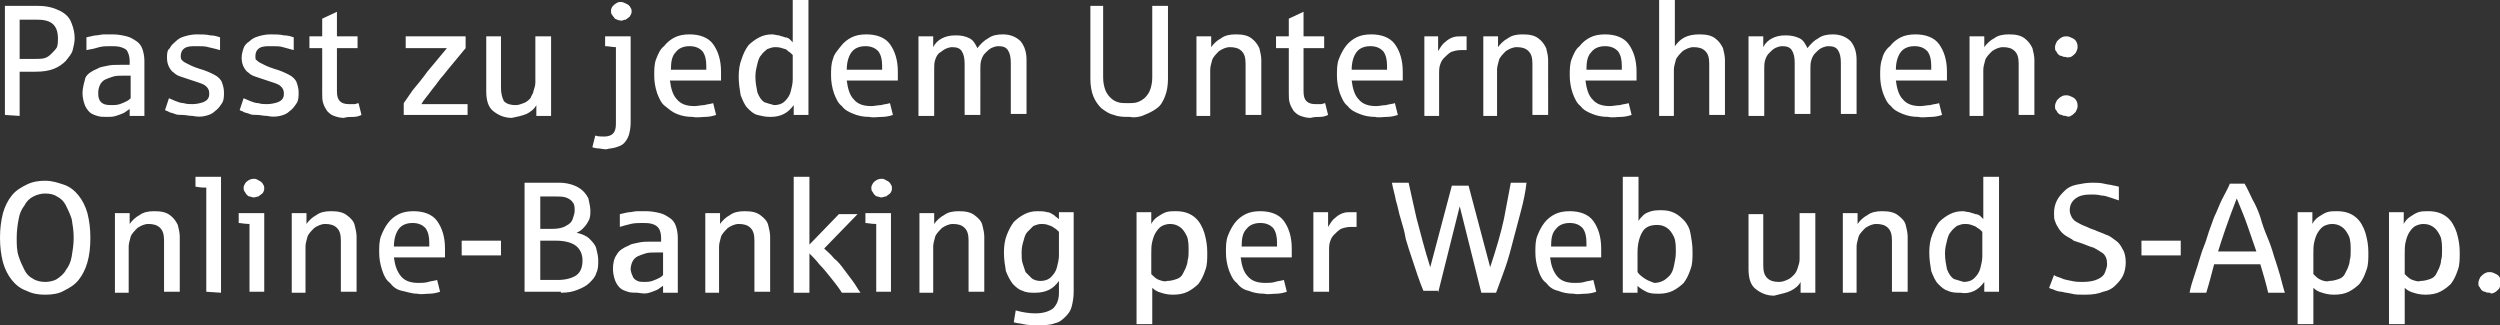
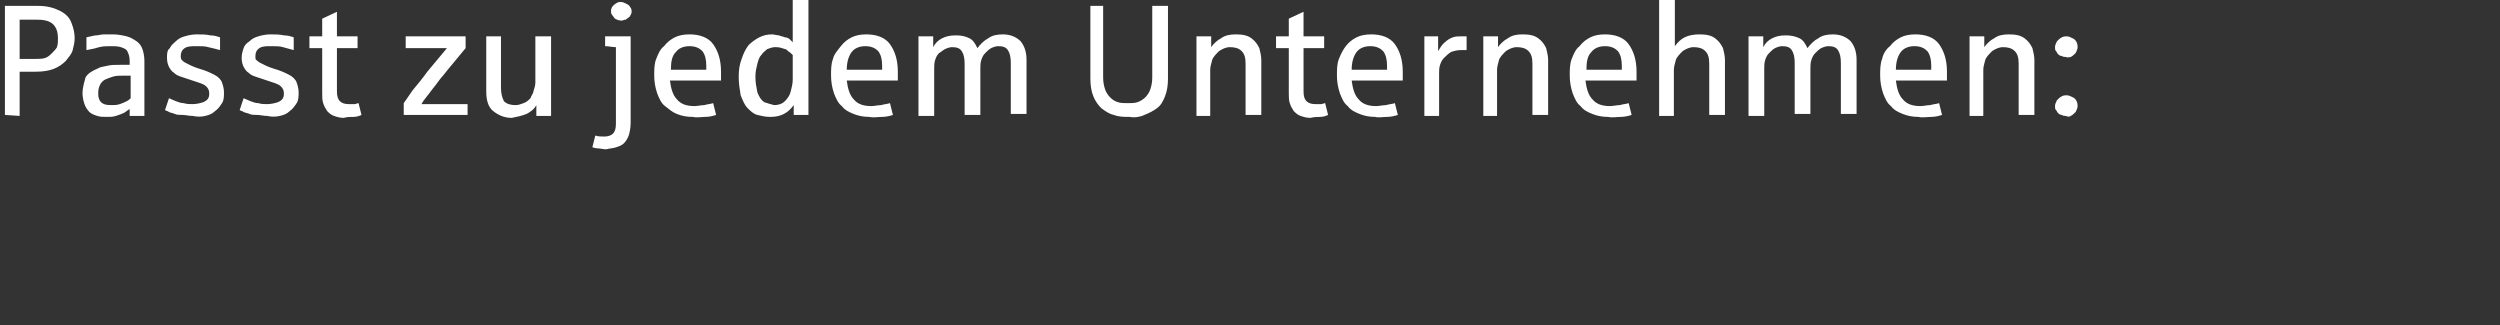
<svg xmlns="http://www.w3.org/2000/svg" version="1.1" id="Ebene_1" x="0px" y="0px" viewBox="0 0 254.5 33.1" style="enable-background:new 0 0 254.5 33.1;" xml:space="preserve">
  <rect x="0" y="0" width="254.5" height="33.1" fill="#333333" stroke="none" />
  <style type="text/css">
	.st0{fill:#FFFFFF;}
</style>
  <g>
-     <path class="st0" d="M253.9,29.8c0.2-0.1,0.3-0.2,0.5-0.4c0.1-0.2,0.2-0.4,0.2-0.6c0-0.1,0-0.3-0.1-0.5s-0.2-0.3-0.4-0.4   s-0.4-0.2-0.6-0.2c-0.2,0-0.3,0-0.5,0.1s-0.3,0.2-0.5,0.4c-0.1,0.2-0.2,0.4-0.2,0.6s0,0.3,0.1,0.4s0.1,0.2,0.2,0.3   c0.1,0.1,0.2,0.2,0.4,0.2c0.1,0.1,0.3,0.1,0.5,0.1C253.5,29.9,253.7,29.9,253.9,29.8 M245.6,28.5c-0.3-0.1-0.5-0.3-0.8-0.6v-2.1   c0-0.4,0-0.8,0.1-1.2c0.1-0.4,0.2-0.7,0.4-1s0.4-0.5,0.6-0.6c0.2-0.1,0.5-0.2,0.8-0.2c0.4,0,0.7,0.1,1,0.3c0.3,0.2,0.5,0.5,0.7,0.9   s0.2,1,0.2,1.6c0,0.3,0,0.6-0.1,0.9c0,0.3-0.1,0.5-0.2,0.8c-0.1,0.2-0.2,0.4-0.3,0.6s-0.3,0.4-0.6,0.5s-0.6,0.2-1,0.2   C246.2,28.7,245.9,28.6,245.6,28.5 M244.8,33v-3.7c0.2,0.2,0.5,0.4,0.9,0.5c0.3,0.1,0.7,0.2,1.2,0.2c0.6,0,1.1-0.1,1.5-0.3   c0.4-0.2,0.8-0.5,1.1-0.8c0.3-0.4,0.5-0.8,0.7-1.4c0.2-0.5,0.2-1.1,0.2-1.8c0-0.7-0.1-1.3-0.3-2c-0.2-0.6-0.5-1.2-1-1.6   s-1.1-0.6-1.9-0.6c-0.3,0-0.7,0-1,0.1s-0.6,0.3-0.9,0.5c-0.3,0.2-0.5,0.5-0.6,0.7v-1.2h-1.5V33H244.8z M236.3,28.5   c-0.3-0.1-0.5-0.3-0.8-0.6v-2.1c0-0.4,0-0.8,0.1-1.2c0.1-0.4,0.2-0.7,0.4-1s0.4-0.5,0.6-0.6c0.2-0.1,0.5-0.2,0.8-0.2   c0.4,0,0.7,0.1,1,0.3c0.3,0.2,0.5,0.5,0.7,0.9s0.2,1,0.2,1.6c0,0.3,0,0.6-0.1,0.9c0,0.3-0.1,0.5-0.2,0.8c-0.1,0.2-0.2,0.4-0.3,0.6   s-0.3,0.4-0.6,0.5s-0.6,0.2-1,0.2C236.9,28.7,236.5,28.6,236.3,28.5 M235.5,33v-3.7c0.2,0.2,0.5,0.4,0.9,0.5   c0.3,0.1,0.7,0.2,1.2,0.2c0.6,0,1.1-0.1,1.5-0.3c0.4-0.2,0.8-0.5,1.1-0.8c0.3-0.4,0.5-0.8,0.7-1.4c0.2-0.5,0.2-1.1,0.2-1.8   c0-0.7-0.1-1.3-0.3-2c-0.2-0.6-0.5-1.2-1-1.6s-1.1-0.6-1.9-0.6c-0.3,0-0.7,0-1,0.1s-0.6,0.3-0.9,0.5c-0.3,0.2-0.5,0.5-0.6,0.7v-1.2   h-1.5V33H235.5z M227.7,20.2c0.4,1,0.8,1.9,1.1,2.8s0.6,1.7,0.9,2.6h-3.9C226.2,24.3,226.8,22.5,227.7,20.2 M224.6,29.8   c0.4-1.3,0.6-2.2,0.8-2.9h4.7c0.3,1,0.6,2,0.8,2.9h1.7c-0.2-0.6-0.3-1.1-0.5-1.8s-0.4-1.3-0.6-1.9c-0.2-0.7-0.4-1.3-0.7-2   s-0.5-1.3-0.7-2c-0.2-0.6-0.5-1.3-0.8-1.8c-0.3-0.6-0.5-1.1-0.8-1.6H227c-0.2,0.5-0.5,1-0.8,1.6s-0.5,1.2-0.8,1.8   c-0.2,0.6-0.5,1.3-0.7,2s-0.5,1.3-0.7,2s-0.4,1.3-0.6,1.9c-0.2,0.6-0.4,1.2-0.5,1.8H224.6z M222,24.5h-4V26h4V24.5z M214.1,29.7   c0.5-0.1,0.9-0.3,1.2-0.6c0.3-0.3,0.6-0.6,0.8-1s0.3-0.9,0.3-1.4s-0.1-1-0.3-1.3c-0.2-0.4-0.4-0.7-0.7-0.9c-0.3-0.2-0.6-0.5-1-0.6   c-0.4-0.2-0.8-0.3-1.2-0.5c-0.4-0.1-0.7-0.3-1-0.4s-0.6-0.3-0.8-0.4s-0.4-0.3-0.5-0.5s-0.2-0.4-0.2-0.7c0-0.5,0.2-0.9,0.6-1.2   c0.4-0.3,0.9-0.4,1.6-0.4c0.3,0,0.6,0,1,0.1c0.3,0,0.6,0.1,0.9,0.2c0.3,0.1,0.6,0.2,0.9,0.3V19c-0.1,0-0.3-0.1-0.5-0.1   c-0.3-0.1-0.6-0.1-1-0.2s-0.8-0.1-1.2-0.1c-0.6,0-1.1,0.1-1.6,0.2s-0.9,0.3-1.2,0.6c-0.3,0.3-0.6,0.6-0.8,1s-0.3,0.8-0.3,1.3   c0,0.3,0,0.6,0.1,0.8c0.1,0.3,0.2,0.5,0.4,0.8s0.4,0.5,0.7,0.7s0.6,0.3,0.8,0.5c0.3,0.1,0.6,0.2,0.9,0.3c0.3,0.1,0.7,0.3,1.1,0.4   c0.4,0.2,0.7,0.4,1,0.6c0.3,0.3,0.4,0.6,0.4,1.1c0,0.3-0.1,0.5-0.2,0.8c-0.1,0.3-0.3,0.5-0.7,0.7s-0.9,0.3-1.6,0.3   c-0.3,0-0.7,0-1.1-0.1c-0.4-0.1-0.7-0.1-1.1-0.3c-0.3-0.1-0.6-0.2-0.7-0.3l-0.5,1.3c0.1,0.1,0.3,0.1,0.5,0.2s0.5,0.2,0.8,0.2   c0.3,0.1,0.6,0.1,1,0.2s0.8,0.1,1.3,0.1C213.1,30,213.6,29.9,214.1,29.7 M198.9,28.4c-0.3-0.2-0.5-0.5-0.7-1   c-0.1-0.5-0.2-1-0.2-1.6c0-0.5,0.1-0.9,0.2-1.3c0.1-0.4,0.2-0.7,0.4-0.9c0.2-0.3,0.4-0.4,0.6-0.6c0.3-0.1,0.5-0.2,0.8-0.2   c0.2,0,0.4,0,0.7,0.1c0.2,0.1,0.4,0.1,0.6,0.3c0.2,0.1,0.3,0.2,0.5,0.4v2.5c0,0.4-0.1,0.8-0.2,1.2c-0.1,0.4-0.3,0.7-0.6,1   s-0.7,0.4-1.1,0.4C199.6,28.6,199.2,28.5,198.9,28.4 M201,29.6c0.4-0.2,0.7-0.5,1-0.9v1h1.5V18h-1.6v4.3c-0.1-0.1-0.2-0.2-0.3-0.3   c-0.1-0.1-0.3-0.2-0.5-0.2c-0.2-0.1-0.4-0.1-0.6-0.2c-0.2,0-0.5-0.1-0.7-0.1c-0.5,0-0.9,0.1-1.3,0.3c-0.4,0.2-0.8,0.5-1.1,0.8   c-0.3,0.4-0.5,0.8-0.7,1.3s-0.3,1.1-0.3,1.8c0,0.7,0.1,1.3,0.2,1.9c0.2,0.5,0.4,1,0.7,1.3s0.6,0.6,1,0.7c0.4,0.2,0.8,0.2,1.3,0.2   C200.1,29.9,200.6,29.8,201,29.6 M189,29.8v-4.7c0-0.3,0.1-0.6,0.2-1c0.1-0.3,0.4-0.6,0.7-0.9c0.3-0.2,0.7-0.4,1.1-0.4   c0.5,0,0.9,0.1,1.2,0.4s0.4,0.7,0.4,1.3v5.2h1.6v-5.6c0-0.4-0.1-0.8-0.2-1.2s-0.4-0.7-0.8-1c-0.4-0.3-0.9-0.4-1.6-0.4   c-0.6,0-1.1,0.1-1.5,0.4c-0.4,0.2-0.8,0.6-1,0.9v-1.1h-1.5v8.1C187.6,29.8,189,29.8,189,29.8z M182.3,29.6c0.4-0.2,0.8-0.5,1-0.9   v1.1h1.5v-8.1h-1.6v4.7c0,0.3-0.1,0.6-0.2,0.9c-0.1,0.3-0.2,0.5-0.4,0.7s-0.4,0.4-0.7,0.5c-0.2,0.1-0.5,0.2-0.8,0.2   c-0.5,0-0.9-0.1-1.2-0.4s-0.4-0.7-0.4-1.3v-5.2H178v5.6c0,0.9,0.2,1.6,0.7,2s1.1,0.7,1.9,0.7C181.4,29.9,181.9,29.8,182.3,29.6    M167.5,28.4c-0.3-0.2-0.6-0.4-0.8-0.7v-2c0-0.9,0.2-1.6,0.5-2.1s0.8-0.7,1.5-0.7c0.4,0,0.7,0.1,1,0.3c0.3,0.2,0.5,0.5,0.7,0.9   s0.2,1,0.2,1.6c0,0.5-0.1,0.9-0.2,1.4c-0.1,0.5-0.3,0.9-0.7,1.2c-0.3,0.3-0.8,0.5-1.3,0.5C168.2,28.7,167.8,28.6,167.5,28.4    M170.3,29.6c0.4-0.2,0.8-0.5,1.1-0.8c0.3-0.4,0.5-0.8,0.7-1.4c0.2-0.5,0.2-1.1,0.2-1.8c0-0.7-0.1-1.2-0.2-1.8s-0.3-0.9-0.6-1.3   c-0.3-0.3-0.6-0.6-1-0.8c-0.4-0.2-0.8-0.3-1.4-0.3c-0.3,0-0.6,0-1,0.1c-0.3,0.1-0.6,0.2-0.8,0.4c-0.2,0.2-0.4,0.4-0.5,0.6V18h-1.6   v11.8h1.5v-0.7c0.2,0.2,0.5,0.4,0.9,0.6s0.8,0.2,1.3,0.2S169.9,29.8,170.3,29.6 M158.4,23.3c0.3-0.4,0.8-0.6,1.4-0.6   c0.6,0,1,0.2,1.3,0.5c0.3,0.4,0.4,0.9,0.4,1.5v0.4h-3.6C157.9,24.3,158,23.7,158.4,23.3 M161.4,29.9c0.4,0,0.8-0.1,1.1-0.2   l-0.3-1.2c-0.3,0.1-0.6,0.1-0.9,0.2c-0.3,0.1-0.7,0.1-1,0.1c-0.8,0-1.4-0.2-1.8-0.7s-0.6-1.1-0.7-1.9h5.2c0-0.3,0-0.6,0-0.9   c0-1.2-0.3-2.1-0.8-2.8c-0.5-0.7-1.4-1-2.4-1c-0.6,0-1.1,0.1-1.5,0.3c-0.4,0.2-0.8,0.5-1.1,0.9s-0.5,0.8-0.7,1.3s-0.2,1.1-0.2,1.7   s0.1,1.2,0.3,1.8s0.4,1,0.8,1.3c0.3,0.4,0.7,0.7,1.2,0.8c0.5,0.2,1,0.3,1.6,0.3C160.6,30,161,29.9,161.4,29.9 M146.4,29.8l2.2-8.8   l2.2,8.8h1.5c0.2-0.5,0.4-1.1,0.7-1.9s0.6-1.7,0.9-2.9c0.3-1.1,0.6-2.3,0.9-3.4c0.3-1.1,0.5-2.1,0.6-3h-1.6c-0.2,1-0.4,2.2-0.7,3.7   c-0.3,1.4-0.8,3.1-1.4,4.9l-2.2-8.3h-1.7l-2.2,8.3c-0.6-1.9-1-3.5-1.4-5c-0.3-1.4-0.6-2.6-0.8-3.6h-1.7c0.1,0.6,0.3,1.2,0.4,1.8   c0.2,0.6,0.3,1.3,0.5,1.9c0.2,0.7,0.4,1.3,0.5,2c0.2,0.7,0.4,1.3,0.6,1.9c0.2,0.6,0.4,1.2,0.6,1.8s0.4,1.1,0.6,1.6h1.5V29.8z    M135.3,29.8v-4.4c0-0.2,0-0.5,0.1-0.8s0.2-0.5,0.4-0.7s0.4-0.4,0.7-0.6c0.3-0.1,0.6-0.2,1-0.2c0.2,0,0.4,0,0.6,0v-1.5   c-0.1,0-0.3,0-0.6,0s-0.5,0-0.8,0.1s-0.6,0.3-0.8,0.5c-0.3,0.2-0.5,0.6-0.7,0.9v-1.5h-1.5v8.1h1.6V29.8z M126.9,23.3   c0.3-0.4,0.8-0.6,1.4-0.6c0.6,0,1,0.2,1.3,0.5c0.3,0.4,0.4,0.9,0.4,1.5v0.4h-3.6C126.4,24.3,126.5,23.7,126.9,23.3 M129.9,29.9   c0.4,0,0.8-0.1,1.1-0.2l-0.3-1.2c-0.3,0.1-0.6,0.1-0.9,0.2c-0.3,0.1-0.7,0.1-1,0.1c-0.8,0-1.4-0.2-1.8-0.7   c-0.4-0.4-0.6-1.1-0.7-1.9h5.2c0-0.3,0-0.6,0-0.9c0-1.2-0.3-2.1-0.8-2.8c-0.5-0.7-1.4-1-2.4-1c-0.6,0-1.1,0.1-1.5,0.3   c-0.4,0.2-0.8,0.5-1.1,0.9c-0.3,0.4-0.5,0.8-0.7,1.3s-0.2,1.1-0.2,1.7s0.1,1.2,0.3,1.8c0.2,0.5,0.4,1,0.8,1.3   c0.3,0.4,0.7,0.7,1.2,0.8c0.5,0.2,1,0.3,1.6,0.3C129.1,30,129.5,29.9,129.9,29.9 M118,28.5c-0.3-0.1-0.5-0.3-0.8-0.6v-2.1   c0-0.4,0-0.8,0.1-1.2c0.1-0.4,0.2-0.7,0.4-1c0.2-0.3,0.4-0.5,0.6-0.6s0.5-0.2,0.8-0.2c0.4,0,0.7,0.1,1,0.3c0.3,0.2,0.5,0.5,0.7,0.9   s0.2,1,0.2,1.6c0,0.3,0,0.6-0.1,0.9c0,0.3-0.1,0.5-0.2,0.8c-0.1,0.2-0.2,0.4-0.3,0.6c-0.1,0.2-0.3,0.4-0.6,0.5s-0.6,0.2-1,0.2   C118.6,28.7,118.3,28.6,118,28.5 M117.3,33v-3.7c0.2,0.2,0.5,0.4,0.9,0.5c0.3,0.1,0.7,0.2,1.2,0.2c0.6,0,1.1-0.1,1.5-0.3   c0.4-0.2,0.8-0.5,1.1-0.8c0.3-0.4,0.5-0.8,0.7-1.4c0.2-0.5,0.2-1.1,0.2-1.8c0-0.7-0.1-1.3-0.3-2c-0.2-0.6-0.5-1.2-1-1.6   s-1.1-0.6-1.9-0.6c-0.3,0-0.7,0-1,0.1s-0.6,0.3-0.9,0.5s-0.5,0.5-0.6,0.7v-1.2h-1.5V33H117.3z M105,28.3c-0.2-0.2-0.4-0.4-0.6-0.6   c-0.1-0.3-0.2-0.6-0.3-0.9c-0.1-0.3-0.1-0.7-0.1-1.1c0-0.5,0.1-0.9,0.2-1.2c0.1-0.4,0.2-0.7,0.4-0.9c0.2-0.2,0.4-0.4,0.6-0.6   c0.3-0.1,0.5-0.2,0.8-0.2c0.2,0,0.4,0,0.7,0.1c0.2,0.1,0.4,0.1,0.6,0.3c0.2,0.1,0.3,0.2,0.5,0.4V26c0,0.4-0.1,0.8-0.2,1.2   c-0.1,0.4-0.3,0.7-0.6,1c-0.3,0.3-0.7,0.4-1.1,0.4C105.6,28.6,105.2,28.5,105,28.3 M107.4,32.9c0.5-0.1,0.8-0.4,1.1-0.7   c0.3-0.3,0.5-0.6,0.6-1s0.2-0.9,0.2-1.5v-8.1h-1.5v0.7c-0.1-0.1-0.3-0.2-0.5-0.4c-0.2-0.1-0.4-0.3-0.7-0.3c-0.3-0.1-0.6-0.1-1-0.1   c-0.5,0-0.9,0.1-1.3,0.3c-0.4,0.2-0.8,0.5-1.1,0.8c-0.3,0.4-0.5,0.8-0.7,1.3s-0.3,1.1-0.3,1.8c0,0.7,0.1,1.3,0.2,1.9   c0.2,0.5,0.4,0.9,0.7,1.3c0.3,0.3,0.6,0.6,1,0.7c0.4,0.2,0.8,0.2,1.3,0.2s1-0.1,1.4-0.3c0.4-0.2,0.7-0.5,1-0.9v1.2   c0,0.7-0.2,1.2-0.6,1.6c-0.4,0.3-1,0.5-1.8,0.5c-0.6,0-1.3-0.1-2-0.3l-0.2,1.2c0.2,0.1,0.6,0.1,1,0.2c0.4,0.1,0.9,0.1,1.5,0.1   C106.4,33.1,106.9,33.1,107.4,32.9 M95,29.8v-4.7c0-0.3,0.1-0.6,0.2-1c0.1-0.3,0.4-0.6,0.7-0.9c0.3-0.2,0.7-0.4,1.1-0.4   c0.5,0,0.9,0.1,1.2,0.4c0.3,0.3,0.4,0.7,0.4,1.3v5.2h1.6v-5.6c0-0.4-0.1-0.8-0.2-1.2s-0.4-0.7-0.8-1s-0.9-0.4-1.6-0.4   c-0.6,0-1.1,0.1-1.5,0.4c-0.4,0.2-0.8,0.6-1,0.9v-1.1h-1.5v8.1C93.6,29.8,95,29.8,95,29.8z M90.2,20c0.1-0.1,0.3-0.2,0.4-0.3   s0.2-0.3,0.2-0.5c0-0.1,0-0.3-0.1-0.4c-0.1-0.2-0.2-0.3-0.4-0.4c-0.2-0.1-0.3-0.2-0.5-0.2c-0.1,0-0.3,0-0.5,0.1s-0.3,0.2-0.4,0.3   c-0.1,0.2-0.2,0.3-0.2,0.5c0,0.1,0,0.3,0.1,0.4s0.1,0.2,0.2,0.3c0.1,0.1,0.2,0.2,0.3,0.2c0.1,0,0.3,0.1,0.4,0.1   C89.9,20.1,90,20,90.2,20 M90.7,29.8v-8.1h-2.6v1c0.2,0,0.6,0.1,1.1,0.1v6.9h1.5V29.8z M82.4,29.8v-4c0.3,0.3,0.7,0.7,1,1.1   c0.4,0.4,0.8,0.9,1.2,1.4c0.4,0.5,0.8,1,1.1,1.5h1.9c-0.3-0.4-0.5-0.8-0.8-1.2c-0.3-0.4-0.6-0.8-0.9-1.2c-0.3-0.4-0.6-0.8-1-1.1   c-0.3-0.4-0.7-0.7-1-1l3.4-3.5h-1.9l-3,3.1V18h-1.6v11.8H82.4z M73.2,29.8v-4.7c0-0.3,0.1-0.6,0.2-1c0.1-0.3,0.4-0.6,0.7-0.9   c0.3-0.2,0.7-0.4,1.1-0.4c0.5,0,0.9,0.1,1.2,0.4c0.3,0.3,0.4,0.7,0.4,1.3v5.2h1.6v-5.6c0-0.4-0.1-0.8-0.2-1.2s-0.4-0.7-0.8-1   s-0.9-0.4-1.6-0.4c-0.6,0-1.1,0.1-1.5,0.4c-0.4,0.2-0.8,0.6-1,0.9v-1.1h-1.5v8.1C71.8,29.8,73.2,29.8,73.2,29.8z M64.9,28.6   c-0.2-0.1-0.4-0.2-0.5-0.5c-0.1-0.2-0.2-0.5-0.2-0.7c0-0.3,0.1-0.6,0.2-0.8s0.3-0.4,0.5-0.5s0.5-0.2,0.8-0.3s0.7-0.1,1.2-0.1h0.6   V28c-0.1,0.1-0.2,0.2-0.4,0.3c-0.2,0.1-0.4,0.2-0.7,0.3c-0.3,0.1-0.6,0.1-0.8,0.1C65.4,28.7,65.1,28.7,64.9,28.6 M66.1,29.8   c0.3-0.1,0.6-0.2,0.8-0.3c0.2-0.1,0.4-0.3,0.6-0.4v0.7H69v-5.6c0-0.5-0.1-0.9-0.2-1.2c-0.1-0.3-0.3-0.6-0.6-0.8   c-0.3-0.2-0.6-0.4-1-0.5s-0.9-0.2-1.4-0.2c-0.3,0-0.6,0-0.9,0s-0.6,0.1-0.8,0.1c-0.2,0-0.5,0.1-1,0.2v1.3c0.3-0.1,0.7-0.2,1.1-0.3   c0.4-0.1,0.8-0.1,1.2-0.1c0.3,0,0.7,0,1,0.1s0.5,0.2,0.7,0.5c0.1,0.2,0.2,0.5,0.2,0.9v0.4c0,0-0.1,0-0.2,0s-0.2,0-0.3,0   c-0.1,0-0.2,0-0.3,0c-0.1,0-0.1,0-0.2,0c-0.5,0-0.9,0-1.3,0.1s-0.7,0.1-1,0.3c-0.5,0.2-1,0.5-1.2,0.9c-0.3,0.4-0.4,0.9-0.4,1.5   c0,0.4,0.1,0.8,0.2,1.1c0.1,0.3,0.3,0.6,0.5,0.8c0.2,0.2,0.5,0.3,0.8,0.4s0.6,0.1,1,0.1C65.5,29.9,65.8,29.9,66.1,29.8 M55,20h1.5   c0.4,0,0.8,0,1.1,0.1s0.6,0.3,0.7,0.5c0.2,0.2,0.2,0.5,0.2,0.9c0,0.2-0.1,0.5-0.2,0.8c-0.1,0.3-0.3,0.5-0.7,0.7   c-0.3,0.2-0.8,0.3-1.4,0.3H55V20z M55,24.5h1.6c0.9,0,1.6,0.2,2,0.5s0.7,0.8,0.7,1.5s-0.2,1.2-0.6,1.5c-0.4,0.3-1.1,0.5-1.9,0.5H55   V24.5z M57.1,29.8c0.7,0,1.2-0.1,1.7-0.3c0.5-0.2,0.9-0.4,1.2-0.7c0.3-0.3,0.6-0.6,0.7-1c0.2-0.4,0.2-0.8,0.2-1.3   c0-0.4-0.1-0.8-0.2-1.2c-0.1-0.4-0.4-0.7-0.7-1s-0.8-0.5-1.3-0.6c0.2-0.1,0.4-0.2,0.6-0.4c0.2-0.2,0.4-0.4,0.6-0.8   c0.2-0.3,0.2-0.7,0.2-1.1c0-0.3-0.1-0.7-0.2-1.2c-0.2-0.4-0.5-0.8-1-1.1c-0.5-0.3-1.2-0.5-2-0.5h-3.5v11.1h3.7V29.8z M51,24.5h-4   V26h4V24.5z M40.6,23.3c0.3-0.4,0.8-0.6,1.4-0.6c0.6,0,1,0.2,1.3,0.5c0.3,0.4,0.4,0.9,0.4,1.5v0.4h-3.6   C40.1,24.3,40.3,23.7,40.6,23.3 M43.7,29.9c0.4,0,0.8-0.1,1.1-0.2l-0.3-1.2c-0.3,0.1-0.6,0.1-0.9,0.2c-0.3,0.1-0.7,0.1-1,0.1   c-0.8,0-1.4-0.2-1.8-0.7s-0.6-1.1-0.7-1.9h5.2c0-0.3,0-0.6,0-0.9c0-1.2-0.3-2.1-0.8-2.8s-1.4-1-2.4-1c-0.6,0-1.1,0.1-1.5,0.3   c-0.4,0.2-0.8,0.5-1.1,0.9S39,23.5,38.8,24s-0.2,1.1-0.2,1.7s0.1,1.2,0.3,1.8s0.4,1,0.8,1.3c0.3,0.4,0.7,0.7,1.2,0.8s1,0.3,1.6,0.3   C42.9,30,43.3,29.9,43.7,29.9 M31.1,29.8v-4.7c0-0.3,0.1-0.6,0.2-1c0.1-0.3,0.4-0.6,0.7-0.9c0.3-0.2,0.7-0.4,1.1-0.4   c0.5,0,0.9,0.1,1.2,0.4s0.4,0.7,0.4,1.3v5.2h1.6v-5.6c0-0.4-0.1-0.8-0.2-1.2s-0.4-0.7-0.8-1c-0.4-0.3-0.9-0.4-1.6-0.4   c-0.6,0-1.1,0.1-1.5,0.4c-0.4,0.2-0.8,0.6-1,0.9v-1.1h-1.5v8.1C29.7,29.8,31.1,29.8,31.1,29.8z M26.3,20c0.1-0.1,0.3-0.2,0.4-0.3   s0.2-0.3,0.2-0.5c0-0.1,0-0.3-0.1-0.4c-0.1-0.2-0.2-0.3-0.4-0.4c-0.2-0.1-0.3-0.2-0.5-0.2c-0.1,0-0.3,0-0.5,0.1s-0.3,0.2-0.4,0.3   c-0.1,0.2-0.2,0.3-0.2,0.5c0,0.1,0,0.3,0.1,0.4s0.1,0.2,0.2,0.3c0.1,0.1,0.2,0.2,0.3,0.2c0.1,0,0.3,0.1,0.4,0.1   C26,20.1,26.2,20,26.3,20 M26.9,29.8v-8.1h-2.6v1c0.2,0,0.6,0.1,1.1,0.1v6.9h1.5V29.8z M22.5,29.8V18h-2.6v1   c0.5,0.1,0.9,0.1,1.1,0.1v10.6L22.5,29.8L22.5,29.8z M13.1,29.8v-4.7c0-0.3,0.1-0.6,0.2-1c0.1-0.3,0.4-0.6,0.7-0.9   c0.3-0.2,0.7-0.4,1.1-0.4c0.5,0,0.9,0.1,1.2,0.4c0.3,0.3,0.4,0.7,0.4,1.3v5.2h1.6v-5.6c0-0.4-0.1-0.8-0.2-1.2   c-0.2-0.4-0.4-0.7-0.8-1s-0.9-0.4-1.6-0.4c-0.6,0-1.1,0.1-1.5,0.4c-0.4,0.2-0.8,0.6-1,0.9v-1.1h-1.5v8.1   C11.7,29.8,13.1,29.8,13.1,29.8z M3.4,28.4c-0.4-0.2-0.7-0.5-0.9-0.9s-0.4-0.8-0.6-1.4s-0.2-1.2-0.2-1.9c0-0.7,0.1-1.4,0.2-1.9   c0.1-0.6,0.3-1,0.6-1.4C2.7,20.5,3,20.2,3.4,20s0.8-0.3,1.2-0.3c0.5,0,0.9,0.1,1.2,0.3c0.4,0.2,0.7,0.5,0.9,0.9   c0.2,0.4,0.4,0.8,0.6,1.4c0.1,0.6,0.2,1.2,0.2,1.9c0,0.7-0.1,1.3-0.2,1.9s-0.3,1-0.6,1.4c-0.2,0.4-0.6,0.7-0.9,0.9S5,28.7,4.6,28.7   C4.2,28.7,3.7,28.6,3.4,28.4 M6.5,29.6C7.1,29.3,7.6,29,8,28.5c0.4-0.5,0.7-1.1,0.9-1.8c0.2-0.7,0.3-1.5,0.3-2.5   c0-0.9-0.1-1.7-0.3-2.5C8.7,21,8.4,20.4,8,19.9c-0.4-0.5-0.9-0.9-1.5-1.1s-1.2-0.4-1.9-0.4s-1.3,0.1-1.9,0.4s-1.1,0.6-1.5,1.1   S0.5,21,0.3,21.7C0.1,22.5,0,23.3,0,24.2c0,0.9,0.1,1.7,0.3,2.5c0.2,0.7,0.5,1.3,0.9,1.8s0.9,0.9,1.5,1.1C3.3,29.9,3.9,30,4.6,30   S6,29.9,6.5,29.6" />
    <path class="st0" d="M210.8,5.8c0.2-0.1,0.3-0.2,0.5-0.4c0.1-0.2,0.2-0.4,0.2-0.6c0-0.1,0-0.3-0.1-0.5S211.2,4,211,3.9   s-0.4-0.2-0.6-0.2c-0.2,0-0.3,0-0.5,0.1s-0.3,0.2-0.5,0.4c-0.1,0.2-0.2,0.4-0.2,0.6s0,0.3,0.1,0.4s0.1,0.2,0.2,0.3   c0.1,0.1,0.2,0.2,0.4,0.2c0.1,0.1,0.3,0.1,0.4,0.1C210.5,5.9,210.7,5.8,210.8,5.8 M210.8,11.8c0.2-0.1,0.3-0.2,0.5-0.4   c0.1-0.2,0.2-0.4,0.2-0.6c0-0.1,0-0.3-0.1-0.5s-0.2-0.3-0.4-0.4c-0.2-0.1-0.4-0.2-0.6-0.2c-0.2,0-0.3,0-0.5,0.1s-0.3,0.2-0.5,0.4   c-0.1,0.2-0.2,0.4-0.2,0.6c0,0.2,0,0.3,0.1,0.4c0.1,0.1,0.1,0.2,0.2,0.3c0.1,0.1,0.2,0.2,0.4,0.2c0.1,0.1,0.3,0.1,0.4,0.1   C210.5,11.9,210.7,11.9,210.8,11.8 M201.9,11.8V7.1c0-0.3,0.1-0.6,0.2-1c0.1-0.3,0.4-0.6,0.7-0.9c0.3-0.2,0.7-0.4,1.1-0.4   c0.5,0,0.9,0.1,1.2,0.4s0.4,0.7,0.4,1.3v5.2h1.6V6.1c0-0.4-0.1-0.8-0.2-1.2c-0.2-0.4-0.4-0.7-0.8-1c-0.4-0.3-0.9-0.4-1.6-0.4   c-0.6,0-1.1,0.1-1.5,0.4c-0.4,0.2-0.8,0.6-1,0.9V3.7h-1.5v8.1H201.9z M193.5,5.3c0.3-0.4,0.8-0.6,1.4-0.6c0.6,0,1,0.2,1.3,0.5   c0.3,0.4,0.4,0.9,0.4,1.5v0.4H193C193,6.3,193.2,5.7,193.5,5.3 M196.6,11.9c0.4,0,0.8-0.1,1.1-0.2l-0.3-1.2   c-0.3,0.1-0.6,0.1-0.9,0.2c-0.3,0-0.7,0.1-1,0.1c-0.8,0-1.4-0.2-1.8-0.7c-0.4-0.4-0.6-1.1-0.7-1.9h5.2c0-0.3,0-0.6,0-0.9   c0-1.2-0.3-2.1-0.8-2.8s-1.4-1-2.4-1c-0.6,0-1.1,0.1-1.5,0.3s-0.8,0.5-1.1,0.9C192,5,191.7,5.5,191.6,6c-0.2,0.5-0.2,1.1-0.2,1.7   s0.1,1.2,0.3,1.8c0.2,0.5,0.4,1,0.8,1.3c0.3,0.4,0.7,0.6,1.2,0.8s1,0.3,1.6,0.3C195.7,12,196.2,11.9,196.6,11.9 M179.6,11.8V7   c0-0.3,0-0.6,0.1-0.9s0.2-0.5,0.4-0.7s0.4-0.4,0.6-0.5c0.2-0.1,0.5-0.2,0.7-0.2c0.5,0,0.8,0.1,1,0.4s0.3,0.7,0.3,1.3v5.2h1.6V7   c0-0.3,0-0.6,0.1-0.9s0.2-0.5,0.4-0.7s0.4-0.4,0.6-0.5s0.5-0.2,0.7-0.2c0.5,0,0.8,0.1,1,0.4s0.3,0.7,0.3,1.3v5.2h1.6V6.1   c0-0.8-0.2-1.4-0.6-1.9c-0.4-0.4-1-0.7-1.8-0.7c-0.6,0-1.1,0.1-1.5,0.4c-0.4,0.2-0.8,0.6-1.1,1c-0.2-0.4-0.4-0.8-0.8-1   s-0.9-0.3-1.4-0.3c-0.6,0-1,0.1-1.4,0.3c-0.4,0.2-0.7,0.5-0.9,0.9V3.7H178v8.1H179.6z M170.4,11.8V7.1c0-0.3,0.1-0.6,0.2-1   c0.1-0.3,0.4-0.6,0.7-0.9c0.3-0.2,0.7-0.4,1.1-0.4c0.5,0,0.9,0.1,1.2,0.4s0.4,0.7,0.4,1.3v5.2h1.6V6.1c0-0.4-0.1-0.8-0.2-1.2   c-0.2-0.4-0.4-0.7-0.8-1c-0.4-0.3-0.9-0.4-1.6-0.4c-0.6,0-1.1,0.1-1.5,0.3s-0.7,0.5-1,0.9V0h-1.6v11.8H170.4z M162,5.3   c0.3-0.4,0.8-0.6,1.4-0.6c0.6,0,1,0.2,1.3,0.5c0.3,0.4,0.4,0.9,0.4,1.5v0.4h-3.6C161.5,6.3,161.6,5.7,162,5.3 M165,11.9   c0.4,0,0.8-0.1,1.1-0.2l-0.3-1.2c-0.3,0.1-0.6,0.1-0.9,0.2c-0.3,0-0.7,0.1-1,0.1c-0.8,0-1.4-0.2-1.8-0.7c-0.4-0.4-0.6-1.1-0.7-1.9   h5.2c0-0.3,0-0.6,0-0.9c0-1.2-0.3-2.1-0.8-2.8s-1.4-1-2.4-1c-0.6,0-1.1,0.1-1.5,0.3s-0.8,0.5-1.1,0.9C160.4,5,160.2,5.5,160,6   s-0.2,1.1-0.2,1.7s0.1,1.2,0.3,1.8c0.2,0.5,0.4,1,0.8,1.3c0.3,0.4,0.7,0.6,1.2,0.8s1,0.3,1.6,0.3C164.2,12,164.6,11.9,165,11.9    M152.4,11.8V7.1c0-0.3,0.1-0.6,0.2-1c0.1-0.3,0.4-0.6,0.7-0.9c0.3-0.2,0.7-0.4,1.1-0.4c0.5,0,0.9,0.1,1.2,0.4s0.4,0.7,0.4,1.3v5.2   h1.6V6.1c0-0.4-0.1-0.8-0.2-1.2c-0.2-0.4-0.4-0.7-0.8-1c-0.4-0.3-0.9-0.4-1.6-0.4c-0.6,0-1.1,0.1-1.5,0.4c-0.4,0.2-0.8,0.6-1,0.9   V3.7H151v8.1H152.4z M146.5,11.8V7.4c0-0.2,0-0.5,0.1-0.8s0.2-0.5,0.4-0.7s0.4-0.4,0.7-0.6c0.3-0.1,0.6-0.2,1-0.2   c0.2,0,0.4,0,0.6,0V3.7c-0.1,0-0.3,0-0.6,0s-0.5,0-0.8,0.1s-0.6,0.3-0.8,0.5c-0.3,0.2-0.5,0.6-0.7,0.9V3.7H145v8.1   C145,11.8,146.5,11.8,146.5,11.8z M138.1,5.3c0.3-0.4,0.8-0.6,1.4-0.6c0.6,0,1,0.2,1.3,0.5c0.3,0.4,0.4,0.9,0.4,1.5v0.4h-3.6   C137.6,6.3,137.8,5.7,138.1,5.3 M141.2,11.9c0.4,0,0.8-0.1,1.1-0.2l-0.3-1.2c-0.3,0.1-0.6,0.1-0.9,0.2c-0.3,0-0.7,0.1-1,0.1   c-0.8,0-1.4-0.2-1.8-0.7c-0.4-0.4-0.6-1.1-0.7-1.9h5.2c0-0.3,0-0.6,0-0.9c0-1.2-0.3-2.1-0.8-2.8s-1.4-1-2.4-1   c-0.6,0-1.1,0.1-1.5,0.3s-0.8,0.5-1.1,0.9s-0.5,0.8-0.7,1.3s-0.2,1.1-0.2,1.7s0.1,1.2,0.3,1.8c0.2,0.5,0.4,1,0.8,1.3   c0.3,0.4,0.7,0.6,1.2,0.8s1,0.3,1.6,0.3C140.3,12,140.8,11.9,141.2,11.9 M134.4,11.9c0.3,0,0.6-0.1,0.8-0.2l-0.3-1.2   c-0.1,0-0.3,0.1-0.4,0.1c-0.2,0-0.4,0-0.6,0c-0.4,0-0.7-0.1-0.9-0.3s-0.3-0.5-0.3-1V4.9h2.1V3.7h-2.1V1.2c-0.6,0.3-1.1,0.5-1.5,0.7   v1.8h-1.3v1.2h1.3v4.6c0,0.4,0,0.7,0.1,1s0.2,0.5,0.4,0.8c0.2,0.2,0.4,0.4,0.7,0.5s0.6,0.2,1,0.2C133.8,11.9,134.1,11.9,134.4,11.9    M123.2,11.8V7.1c0-0.3,0.1-0.6,0.2-1c0.1-0.3,0.4-0.6,0.7-0.9c0.3-0.2,0.7-0.4,1.1-0.4c0.5,0,0.9,0.1,1.2,0.4   c0.3,0.3,0.4,0.7,0.4,1.3v5.2h1.6V6.1c0-0.4-0.1-0.8-0.2-1.2c-0.2-0.4-0.4-0.7-0.8-1s-0.9-0.4-1.6-0.4c-0.6,0-1.1,0.1-1.5,0.4   c-0.4,0.2-0.8,0.6-1,0.9V3.7h-1.5v8.1H123.2z M116.5,11.7c0.5-0.2,0.9-0.4,1.3-0.7s0.6-0.7,0.8-1.2s0.3-1.1,0.3-1.8V0.6h-1.6v7.3   c0,0.5-0.1,0.9-0.2,1.2s-0.3,0.6-0.5,0.8s-0.5,0.4-0.8,0.5s-0.6,0.1-1,0.1s-0.7,0-1-0.1s-0.5-0.2-0.8-0.5c-0.2-0.2-0.4-0.5-0.5-0.8   s-0.2-0.7-0.2-1.2V0.6H111V8c0,0.7,0.1,1.3,0.3,1.8s0.5,0.9,0.8,1.2c0.4,0.3,0.8,0.6,1.3,0.7c0.5,0.2,1,0.2,1.6,0.2   C115.5,12,116.1,11.9,116.5,11.7 M95.1,11.8V7c0-0.3,0-0.6,0.1-0.9s0.2-0.5,0.4-0.7C95.8,5.3,96,5.1,96.2,5s0.5-0.2,0.7-0.2   c0.5,0,0.8,0.1,1,0.4s0.3,0.7,0.3,1.3v5.2h1.6V7c0-0.3,0-0.6,0.1-0.9s0.2-0.5,0.4-0.7s0.4-0.4,0.6-0.5s0.5-0.2,0.7-0.2   c0.5,0,0.8,0.1,1,0.4s0.3,0.7,0.3,1.3v5.2h1.6V6.1c0-0.8-0.2-1.4-0.6-1.9c-0.4-0.4-1-0.7-1.8-0.7c-0.6,0-1.1,0.1-1.5,0.4   c-0.4,0.2-0.8,0.6-1.1,1c-0.2-0.4-0.4-0.8-0.8-1c-0.4-0.2-0.8-0.3-1.4-0.3s-1,0.1-1.4,0.3c-0.4,0.2-0.7,0.5-0.9,0.9V3.7h-1.5v8.1   H95.1z M86.7,5.3c0.3-0.4,0.8-0.6,1.4-0.6s1,0.2,1.3,0.5c0.3,0.4,0.4,0.9,0.4,1.5v0.4h-3.6C86.2,6.3,86.4,5.7,86.7,5.3 M89.8,11.9   c0.4,0,0.8-0.1,1.1-0.2l-0.3-1.2c-0.3,0.1-0.6,0.1-0.9,0.2c-0.3,0-0.7,0.1-1,0.1c-0.8,0-1.4-0.2-1.8-0.7c-0.4-0.4-0.6-1.1-0.7-1.9   h5.2c0-0.3,0-0.6,0-0.9c0-1.2-0.3-2.1-0.8-2.8s-1.4-1-2.4-1c-0.6,0-1.1,0.1-1.5,0.3s-0.8,0.5-1.1,0.9S84.9,5.5,84.8,6   c-0.2,0.5-0.2,1.1-0.2,1.7s0.1,1.2,0.3,1.8c0.2,0.5,0.4,1,0.8,1.3c0.3,0.4,0.7,0.6,1.2,0.8s1,0.3,1.6,0.3   C88.9,12,89.4,11.9,89.8,11.9 M77.8,10.4c-0.3-0.2-0.5-0.5-0.7-1c-0.1-0.5-0.2-1-0.2-1.6c0-0.5,0.1-0.9,0.2-1.3   c0.1-0.4,0.2-0.7,0.4-0.9c0.2-0.3,0.4-0.4,0.6-0.6c0.3-0.1,0.5-0.2,0.8-0.2c0.2,0,0.4,0,0.7,0.1s0.5,0.1,0.6,0.3   c0.2,0.1,0.3,0.2,0.5,0.4v2.5c0,0.4-0.1,0.8-0.2,1.2s-0.3,0.7-0.6,1c-0.3,0.3-0.7,0.4-1.1,0.4C78.4,10.6,78.1,10.5,77.8,10.4    M79.8,11.6c0.4-0.2,0.7-0.5,1-0.9v1h1.5V0h-1.6v4.3c-0.1-0.1-0.2-0.2-0.3-0.3c-0.1-0.1-0.3-0.2-0.5-0.2c-0.2-0.1-0.4-0.1-0.6-0.2   c-0.2,0-0.5-0.1-0.7-0.1c-0.5,0-0.9,0.1-1.3,0.3s-0.8,0.5-1.1,0.8C75.9,5,75.7,5.4,75.5,6c-0.2,0.5-0.3,1.1-0.3,1.8   s0.1,1.3,0.2,1.9c0.2,0.5,0.4,1,0.7,1.3c0.3,0.3,0.6,0.6,1,0.7s0.8,0.2,1.3,0.2C79,11.9,79.4,11.8,79.8,11.6 M68.8,5.3   c0.3-0.4,0.8-0.6,1.4-0.6s1,0.2,1.3,0.5c0.3,0.4,0.4,0.9,0.4,1.5v0.4h-3.6C68.3,6.3,68.4,5.7,68.8,5.3 M71.8,11.9   c0.4,0,0.8-0.1,1.1-0.2l-0.3-1.2c-0.3,0.1-0.6,0.1-0.9,0.2c-0.3,0-0.7,0.1-1,0.1c-0.8,0-1.4-0.2-1.8-0.7c-0.4-0.4-0.6-1.1-0.7-1.9   h5.2c0-0.3,0-0.6,0-0.9c0-1.2-0.3-2.1-0.8-2.8s-1.4-1-2.4-1c-0.6,0-1.1,0.1-1.5,0.3s-0.8,0.5-1.1,0.9C67.2,5,67,5.5,66.8,6   s-0.2,1.1-0.2,1.7s0.1,1.2,0.3,1.8c0.2,0.5,0.4,1,0.8,1.3s0.7,0.6,1.2,0.8s1,0.3,1.6,0.3C71,12,71.4,11.9,71.8,11.9 M63.7,2   c0.1-0.1,0.3-0.2,0.4-0.3c0.1-0.2,0.2-0.3,0.2-0.5c0-0.1,0-0.3-0.1-0.4c-0.1-0.2-0.2-0.3-0.4-0.4s-0.4-0.2-0.6-0.2   c-0.1,0-0.3,0-0.4,0.1c-0.2,0.1-0.3,0.2-0.4,0.3s-0.2,0.3-0.2,0.5c0,0.1,0,0.3,0.1,0.4s0.2,0.3,0.3,0.4C62.8,2,63,2.1,63.3,2.1   C63.4,2.1,63.5,2,63.7,2 M62.7,15c0.3-0.1,0.6-0.2,0.8-0.4s0.4-0.5,0.5-0.8s0.2-0.8,0.2-1.3V3.7h-2.6v1c0.4,0,0.7,0.1,1.1,0.1v7.8   c0,0.5-0.1,0.8-0.3,1s-0.5,0.3-0.9,0.3c-0.3,0-0.6,0-0.9-0.1L60.3,15c0.1,0,0.3,0.1,0.5,0.1c0.3,0,0.6,0.1,0.9,0.1   C62.1,15.1,62.4,15.1,62.7,15 M53.6,11.6c0.4-0.2,0.8-0.5,1-0.9v1.1h1.5V3.7h-1.6v4.7c0,0.3-0.1,0.6-0.2,0.9c0,0.2-0.2,0.4-0.3,0.7   c-0.2,0.2-0.4,0.4-0.7,0.5s-0.5,0.2-0.8,0.2c-0.5,0-0.9-0.1-1.2-0.4C51.1,9.9,51,9.5,51,8.9V3.7h-1.5v5.6c0,0.9,0.2,1.6,0.7,2   s1.1,0.7,1.9,0.7C52.6,11.9,53.1,11.8,53.6,11.6 M47.6,11.8v-1.2h-4.7c0.2-0.4,0.6-0.8,1.1-1.5c0.5-0.6,0.8-1.1,1.1-1.4   c0.7-0.9,1.5-1.8,2.3-2.8V3.7h-6.1v1.2h4.2c-0.9,1.1-1.6,1.9-2,2.4C43,8,42.5,8.6,42,9.2c-0.4,0.6-0.7,1-0.9,1.3v1.2h6.5V11.8z    M36,11.9c0.3,0,0.6-0.1,0.8-0.2l-0.3-1.2c-0.1,0-0.3,0.1-0.4,0.1c-0.2,0-0.4,0-0.6,0c-0.4,0-0.7-0.1-0.9-0.3s-0.3-0.5-0.3-1V4.9   h2.1V3.7h-2.1V1.2c-0.6,0.3-1.1,0.5-1.5,0.7v1.8h-1.3v1.2h1.3v4.6c0,0.4,0,0.7,0.1,1s0.2,0.5,0.4,0.8c0.2,0.2,0.4,0.4,0.7,0.5   s0.6,0.2,1,0.2C35.3,11.9,35.7,11.9,36,11.9 M28.5,11.8c0.4-0.1,0.7-0.2,1-0.5c0.3-0.2,0.5-0.5,0.7-0.8s0.2-0.7,0.2-1.1   c0-0.4-0.1-0.7-0.2-1s-0.4-0.6-0.8-0.8C29,7.4,28.6,7.2,27.9,7c-0.3-0.1-0.6-0.2-0.8-0.3c-0.2-0.1-0.4-0.2-0.6-0.3   c-0.2-0.1-0.3-0.2-0.4-0.3C26,6.1,26,5.9,26,5.7c0-0.3,0.1-0.6,0.4-0.8c0.3-0.2,0.7-0.2,1.2-0.2s0.9,0,1.2,0.1   c0.4,0.1,0.7,0.2,1.1,0.3V3.8c-0.3-0.1-0.6-0.2-1-0.2c-0.4-0.1-0.9-0.1-1.4-0.1c-0.4,0-0.9,0.1-1.2,0.2c-0.4,0.1-0.7,0.3-0.9,0.5   c-0.3,0.2-0.5,0.4-0.6,0.7c-0.1,0.3-0.2,0.6-0.2,1s0.1,0.7,0.2,0.9c0.1,0.2,0.3,0.5,0.5,0.6c0.2,0.2,0.4,0.3,0.7,0.4   c0.3,0.1,0.6,0.2,0.9,0.3c0.3,0.1,0.6,0.2,0.9,0.3s0.6,0.2,0.8,0.4c0.2,0.2,0.3,0.4,0.3,0.7c0,0.2,0,0.3-0.1,0.5s-0.3,0.3-0.5,0.4   c-0.3,0.1-0.7,0.2-1.1,0.2c-0.3,0-0.6,0-0.9-0.1c-0.3,0-0.5-0.1-0.8-0.2c-0.2-0.1-0.5-0.2-0.7-0.3l-0.4,1.2   c0.1,0.1,0.3,0.1,0.4,0.2c0.2,0.1,0.4,0.1,0.6,0.2s0.5,0.1,0.8,0.1s0.6,0.1,1,0.1C27.6,11.9,28.1,11.9,28.5,11.8 M20.9,11.8   c0.4-0.1,0.7-0.2,1-0.5c0.3-0.2,0.5-0.5,0.7-0.8s0.2-0.7,0.2-1.1c0-0.4-0.1-0.7-0.2-1s-0.4-0.6-0.8-0.8C21.4,7.4,21,7.2,20.3,7   c-0.3-0.1-0.6-0.2-0.8-0.3c-0.2-0.1-0.4-0.2-0.6-0.3c-0.2-0.1-0.3-0.2-0.4-0.3c-0.1-0.1-0.1-0.3-0.1-0.4c0-0.3,0.1-0.6,0.4-0.8   c0.3-0.2,0.7-0.2,1.2-0.2s0.9,0,1.2,0.1C21.7,4.9,22,5,22.4,5.1V3.8c-0.3-0.1-0.6-0.2-1-0.2C21,3.5,20.5,3.5,20,3.5   c-0.4,0-0.9,0.1-1.2,0.2c-0.4,0.1-0.7,0.3-0.9,0.5s-0.5,0.4-0.6,0.7C17,5.1,17,5.5,17,5.9s0.1,0.7,0.2,0.9c0.1,0.2,0.3,0.5,0.5,0.6   c0.2,0.2,0.4,0.3,0.7,0.4C18.7,7.9,19,8,19.3,8.1s0.6,0.2,0.9,0.3s0.6,0.2,0.8,0.4c0.2,0.2,0.3,0.4,0.3,0.7c0,0.2,0,0.3-0.1,0.5   s-0.3,0.3-0.5,0.4c-0.3,0.1-0.7,0.2-1.1,0.2c-0.3,0-0.6,0-0.9-0.1c-0.3,0-0.5-0.1-0.8-0.2c-0.2-0.1-0.5-0.2-0.7-0.3l-0.4,1.2   c0.1,0.1,0.3,0.1,0.4,0.2c0.2,0.1,0.4,0.1,0.6,0.2s0.5,0.1,0.8,0.1s0.6,0.1,1,0.1C20.1,11.9,20.5,11.9,20.9,11.8 M10.6,10.6   c-0.2-0.1-0.4-0.2-0.5-0.5C10,9.9,10,9.7,10,9.4s0.1-0.6,0.2-0.8c0.1-0.2,0.3-0.4,0.5-0.5c0.2-0.1,0.5-0.2,0.8-0.3   c0.3-0.1,0.7-0.1,1.2-0.1h0.6V10c-0.1,0.1-0.2,0.2-0.4,0.3s-0.4,0.2-0.7,0.3s-0.6,0.1-0.8,0.1C11.1,10.7,10.9,10.7,10.6,10.6    M11.8,11.8c0.3-0.1,0.6-0.2,0.8-0.3s0.4-0.3,0.6-0.4v0.7h1.5V6.2c0-0.5-0.1-0.9-0.2-1.2c-0.1-0.3-0.3-0.6-0.6-0.8   c-0.3-0.2-0.6-0.4-1-0.5S12,3.5,11.5,3.5c-0.3,0-0.6,0-0.9,0c-0.3,0-0.6,0.1-0.8,0.1s-0.5,0.1-1,0.2v1.3c0.6-0.1,1-0.2,1.3-0.3   c0.4-0.1,0.8-0.1,1.2-0.1c0.3,0,0.7,0,1,0.1S12.9,5,13,5.3c0.1,0.2,0.2,0.5,0.2,0.9v0.4c0,0-0.1,0-0.2,0c-0.1,0-0.2,0-0.3,0   s-0.2,0-0.3,0s-0.1,0-0.2,0c-0.5,0-0.9,0-1.3,0.1c-0.4,0.1-0.7,0.1-1,0.3c-0.5,0.2-1,0.5-1.2,0.9c-0.1,0.4-0.3,1-0.3,1.6   c0,0.4,0.1,0.8,0.2,1.1c0.1,0.3,0.3,0.6,0.5,0.8s0.5,0.3,0.8,0.4c0.3,0.1,0.6,0.1,1,0.1C11.2,11.9,11.5,11.9,11.8,11.8 M2,2h1.5   c0.4,0,0.8,0,1.2,0.1c0.4,0.1,0.7,0.3,0.9,0.6s0.3,0.7,0.3,1.2c0,0.3,0,0.6-0.1,0.9C5.7,5,5.5,5.2,5.3,5.4C5.1,5.6,4.9,5.8,4.6,5.9   C4.3,6,3.9,6,3.5,6H2V2z M2,11.8V7.3h1.6C4.4,7.3,5,7.2,5.5,7s0.9-0.5,1.2-0.8C7,5.8,7.3,5.5,7.4,5.1s0.2-0.8,0.2-1.2   c0-0.5-0.1-1-0.3-1.5c-0.2-0.6-0.6-1-1.2-1.3S4.8,0.6,3.9,0.6H0.5v11.1L2,11.8L2,11.8z" />
  </g>
</svg>